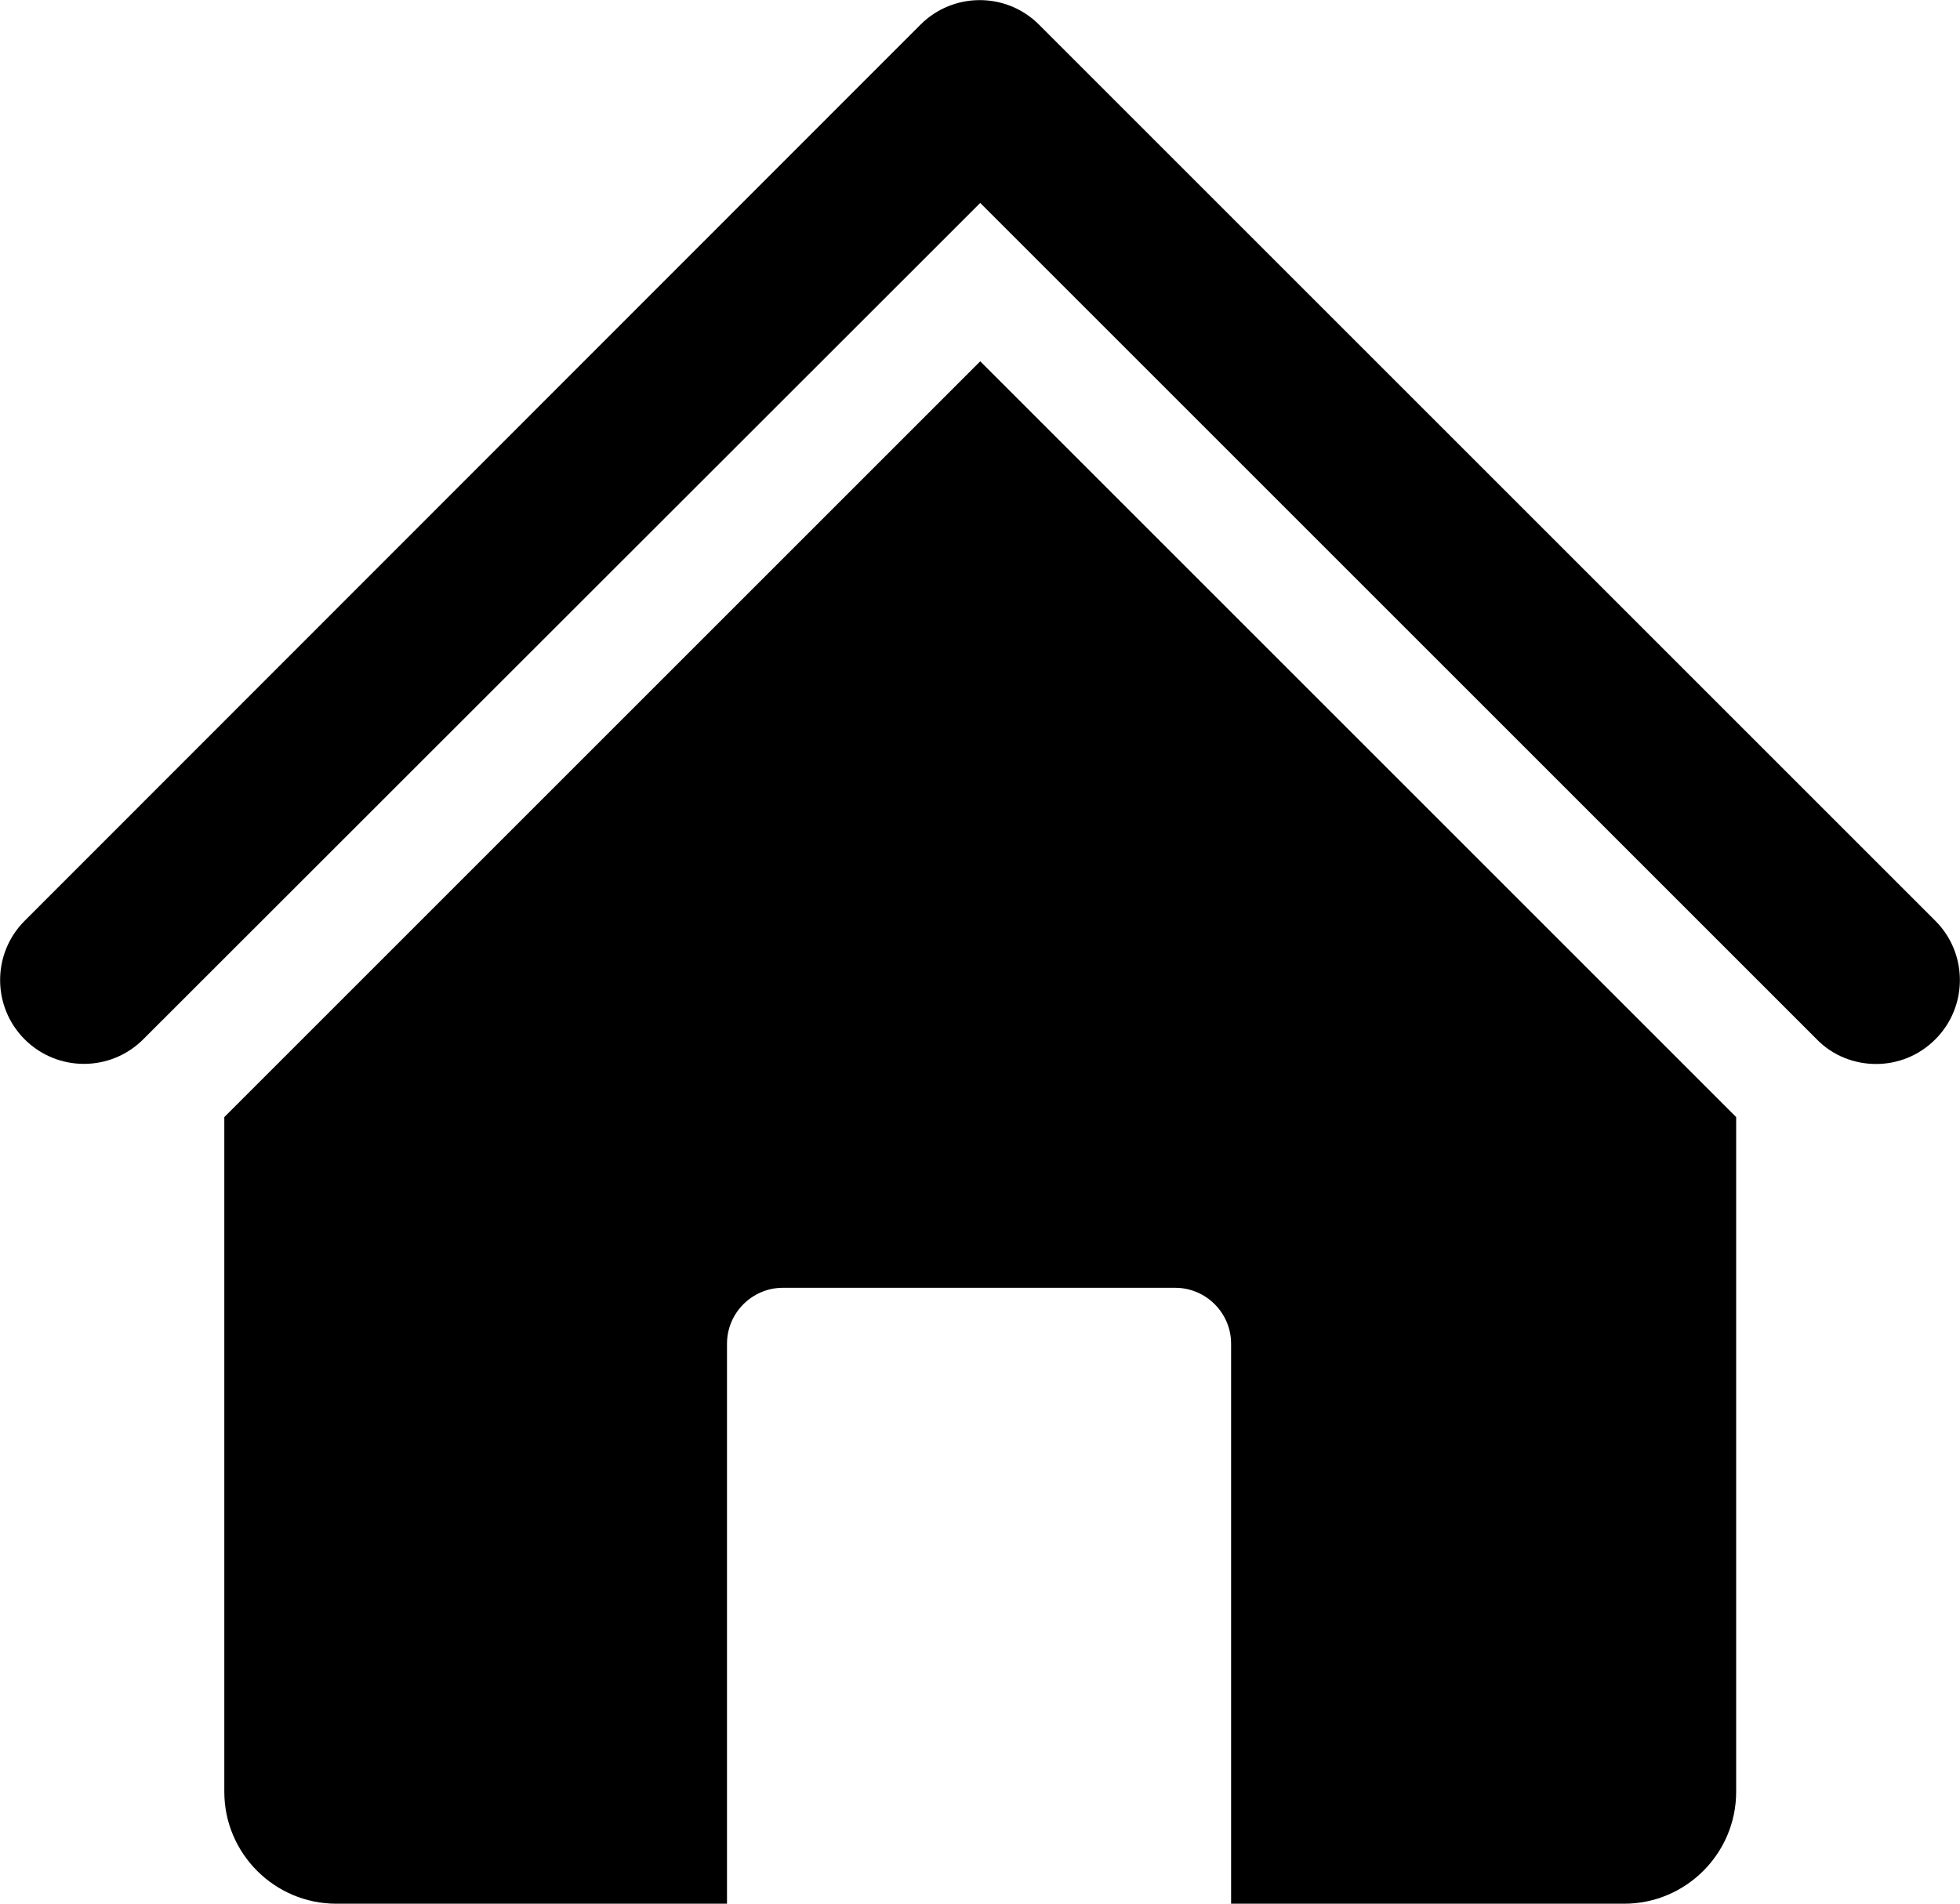
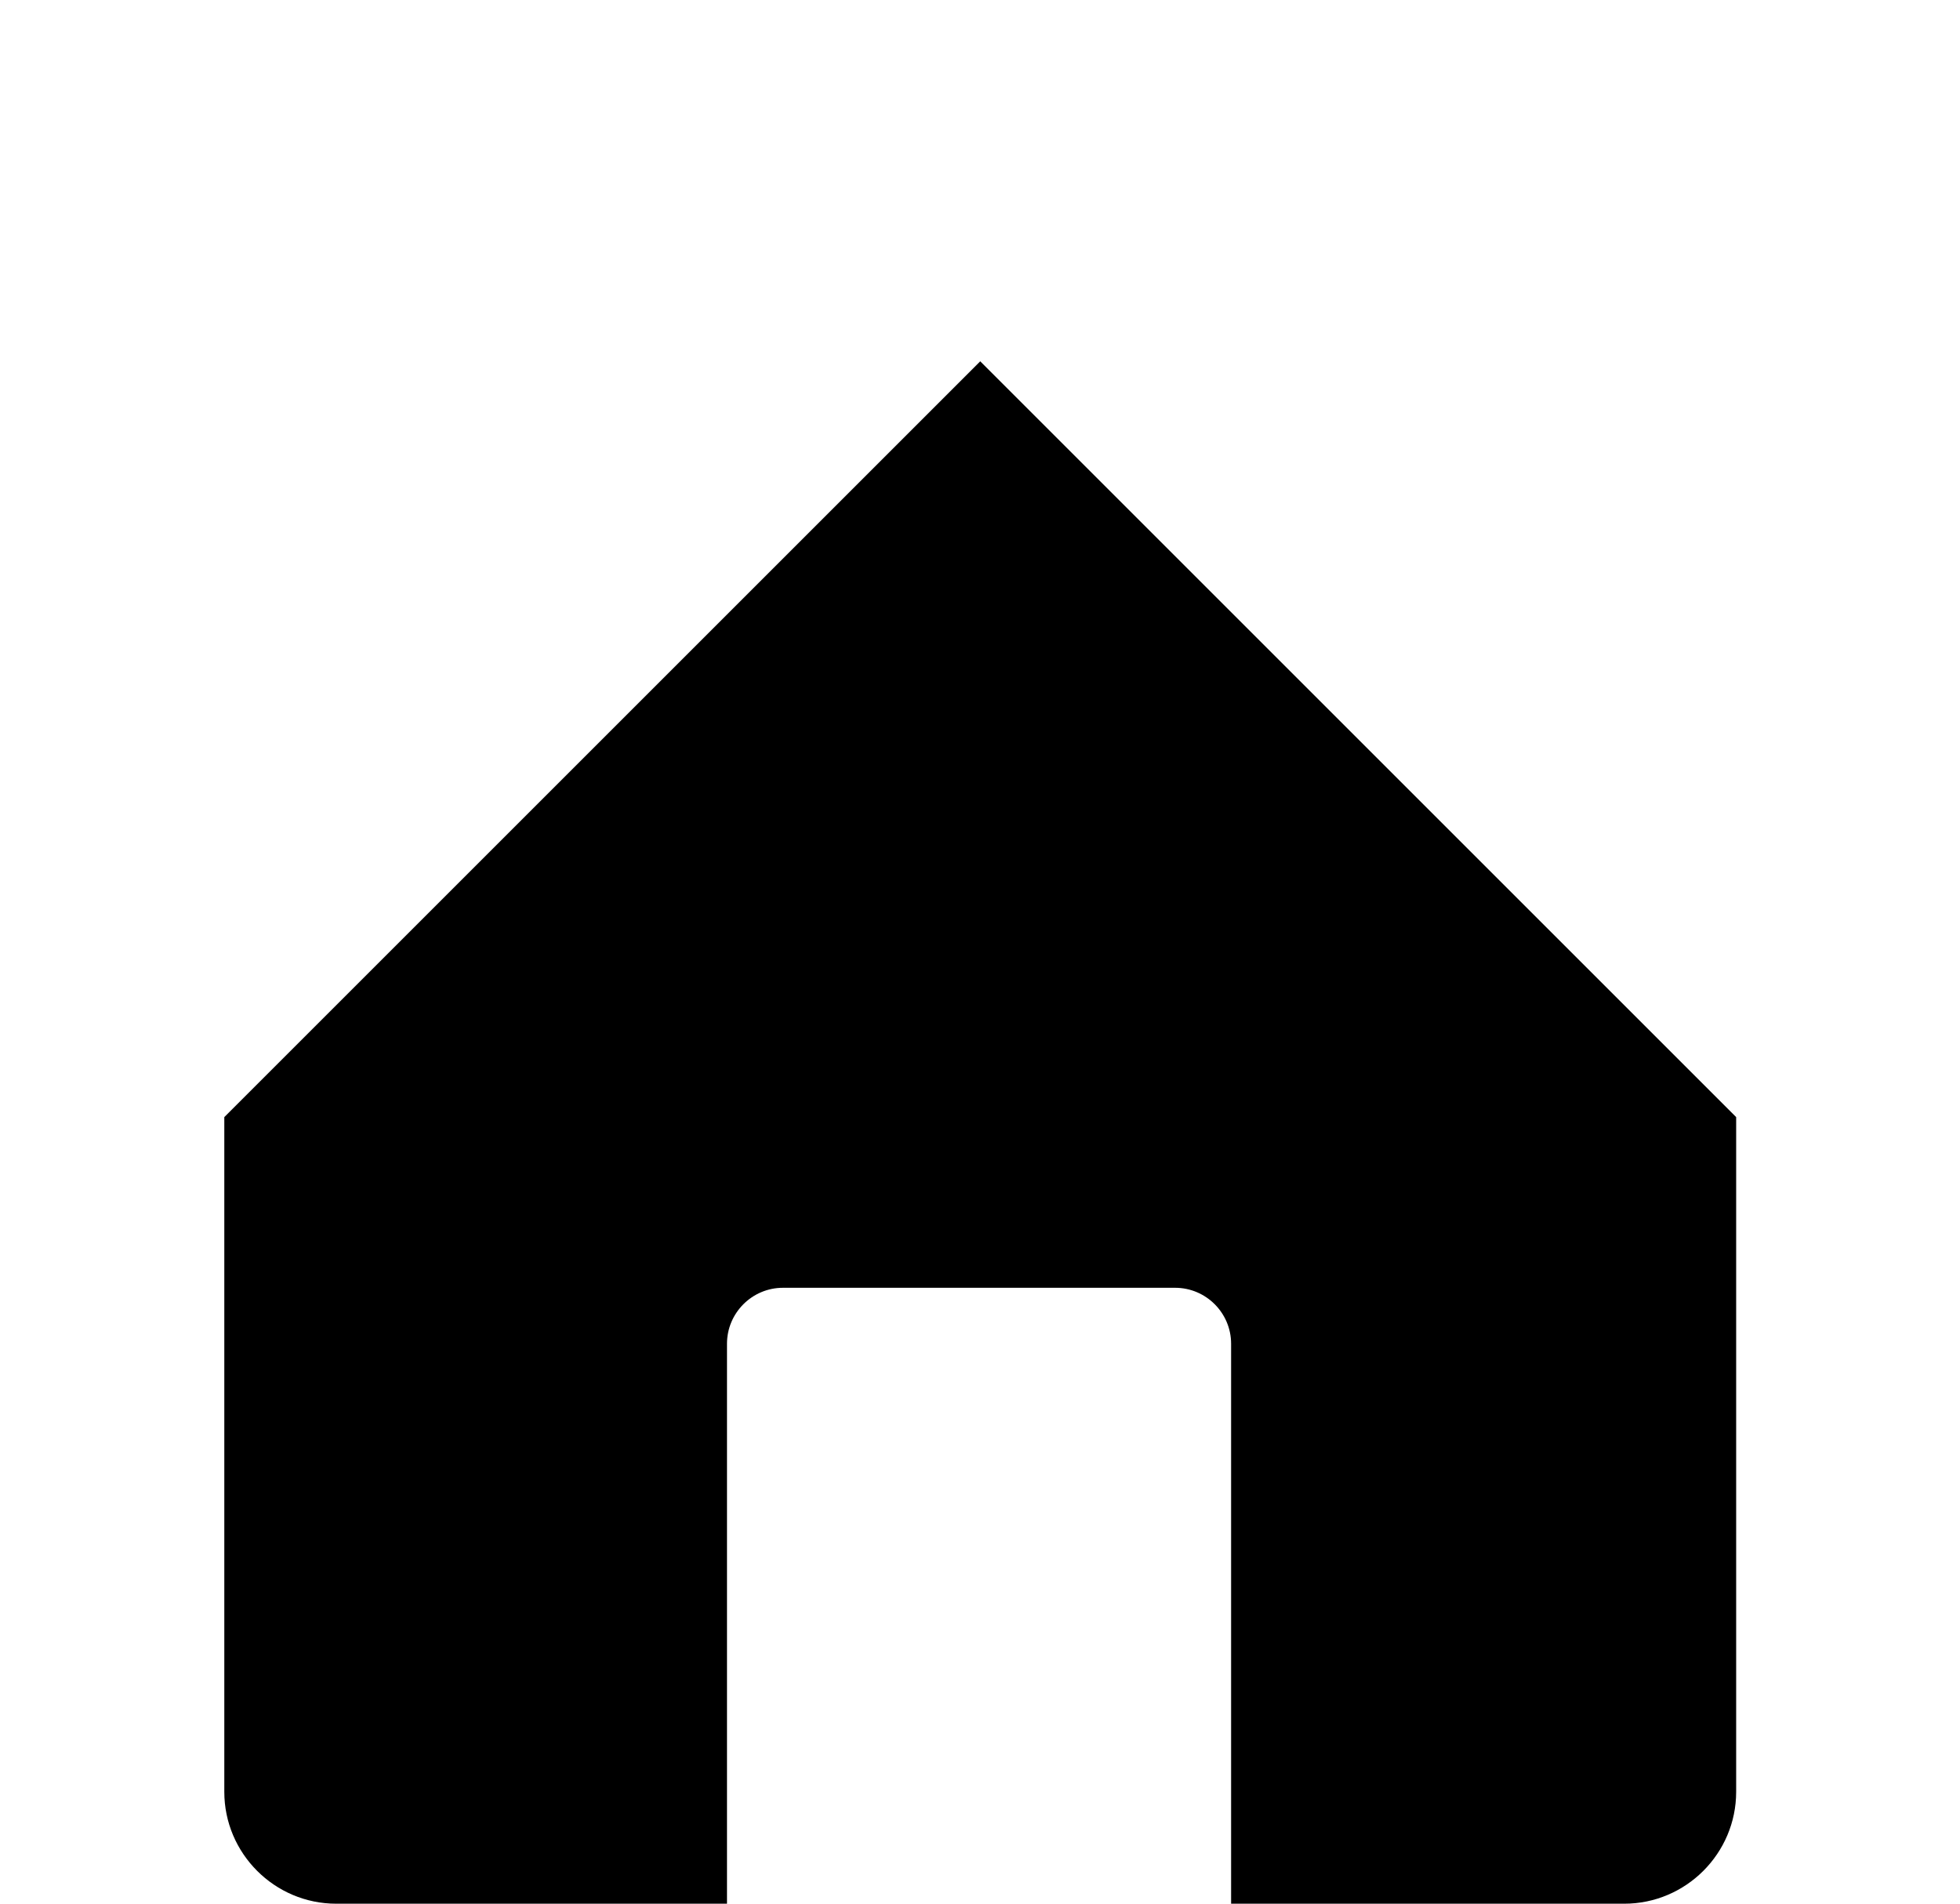
<svg xmlns="http://www.w3.org/2000/svg" id="_レイヤー_2" data-name="レイヤー 2" viewBox="0 0 41.33 40.15">
  <defs>
    <style>
      .cls-1 {
        stroke-width: 0px;
      }
    </style>
  </defs>
  <g id="_レイヤー_1-2" data-name="レイヤー 1">
    <g>
-       <path class="cls-1" d="m39.56,22.44c-.45,0-.91-.17-1.25-.52L20.67,4.28,3.02,21.92c-.69.69-1.81.69-2.5,0-.69-.69-.69-1.81,0-2.5L19.41.52c.69-.69,1.81-.69,2.5,0l18.9,18.9c.69.69.69,1.81,0,2.5-.35.35-.8.52-1.25.52Z" />
      <path class="cls-1" d="m20.67,7.62l-15.94,15.94v14.23c0,1.3,1.06,2.36,2.36,2.36h8.24v-11.81c0-.65.53-1.18,1.18-1.18h8.27c.65,0,1.18.53,1.18,1.18v11.81h8.29c1.3,0,2.36-1.06,2.36-2.36v-14.23l-15.94-15.94Z" />
    </g>
  </g>
</svg>